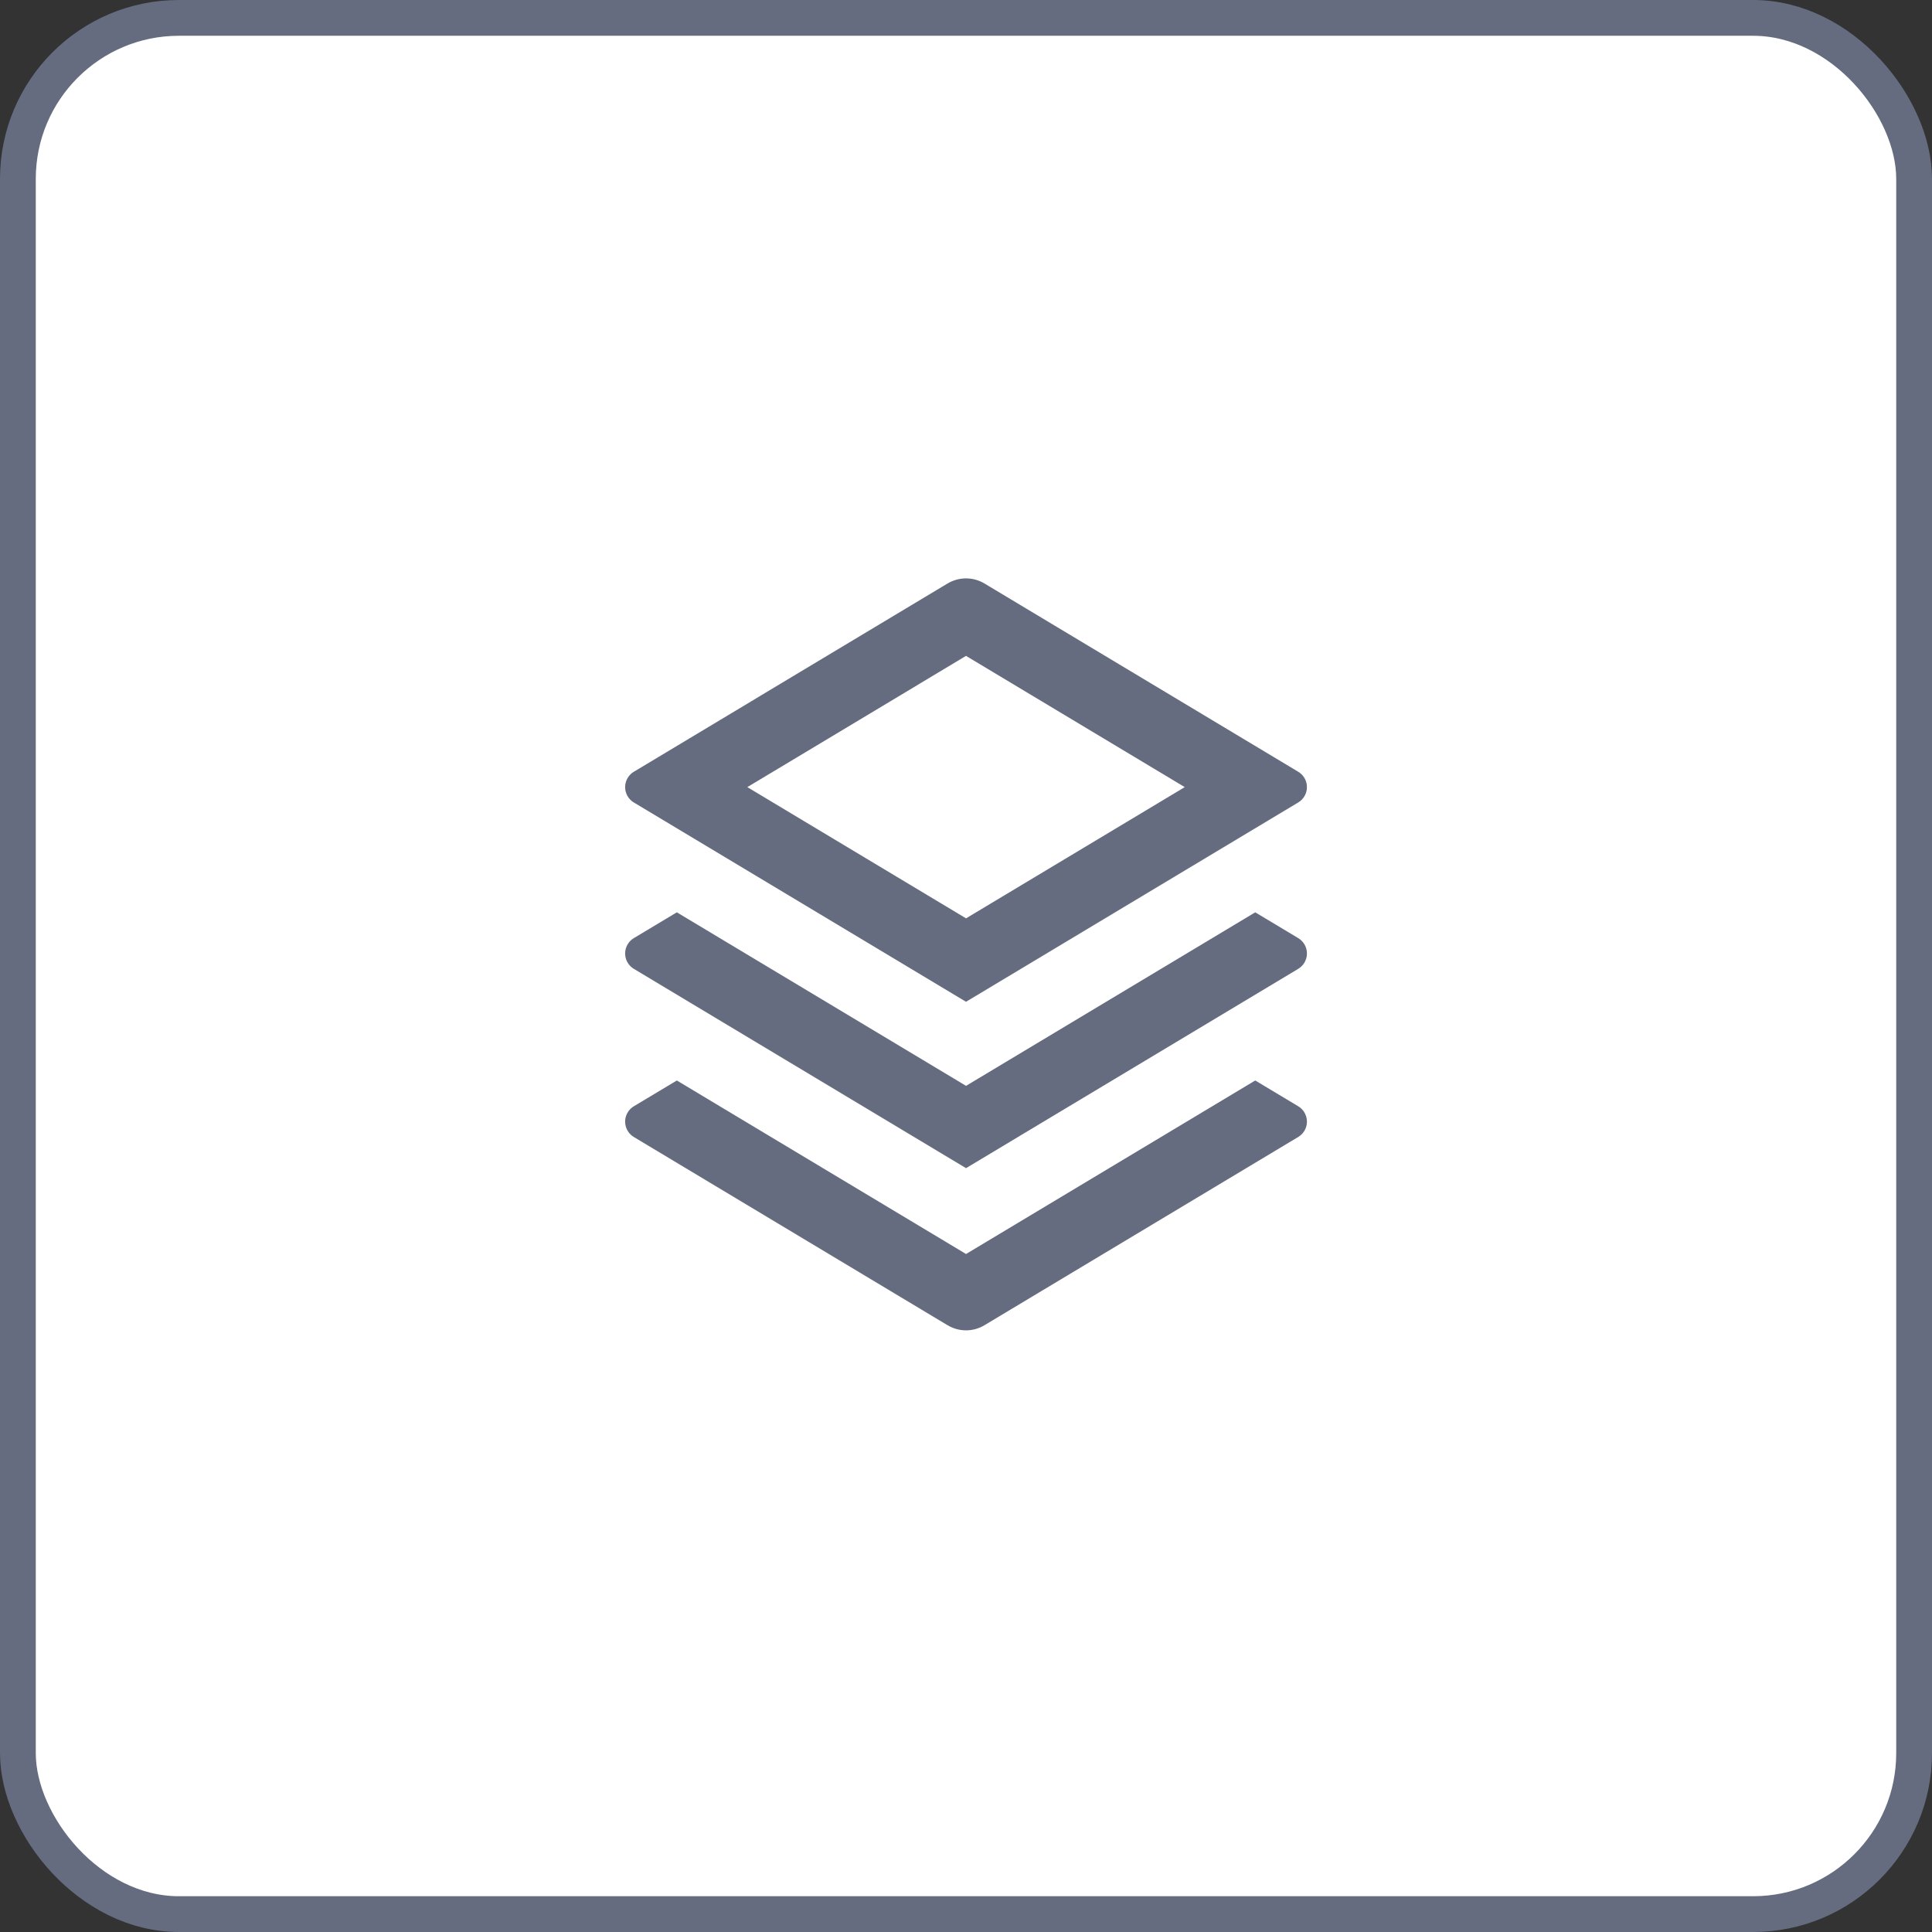
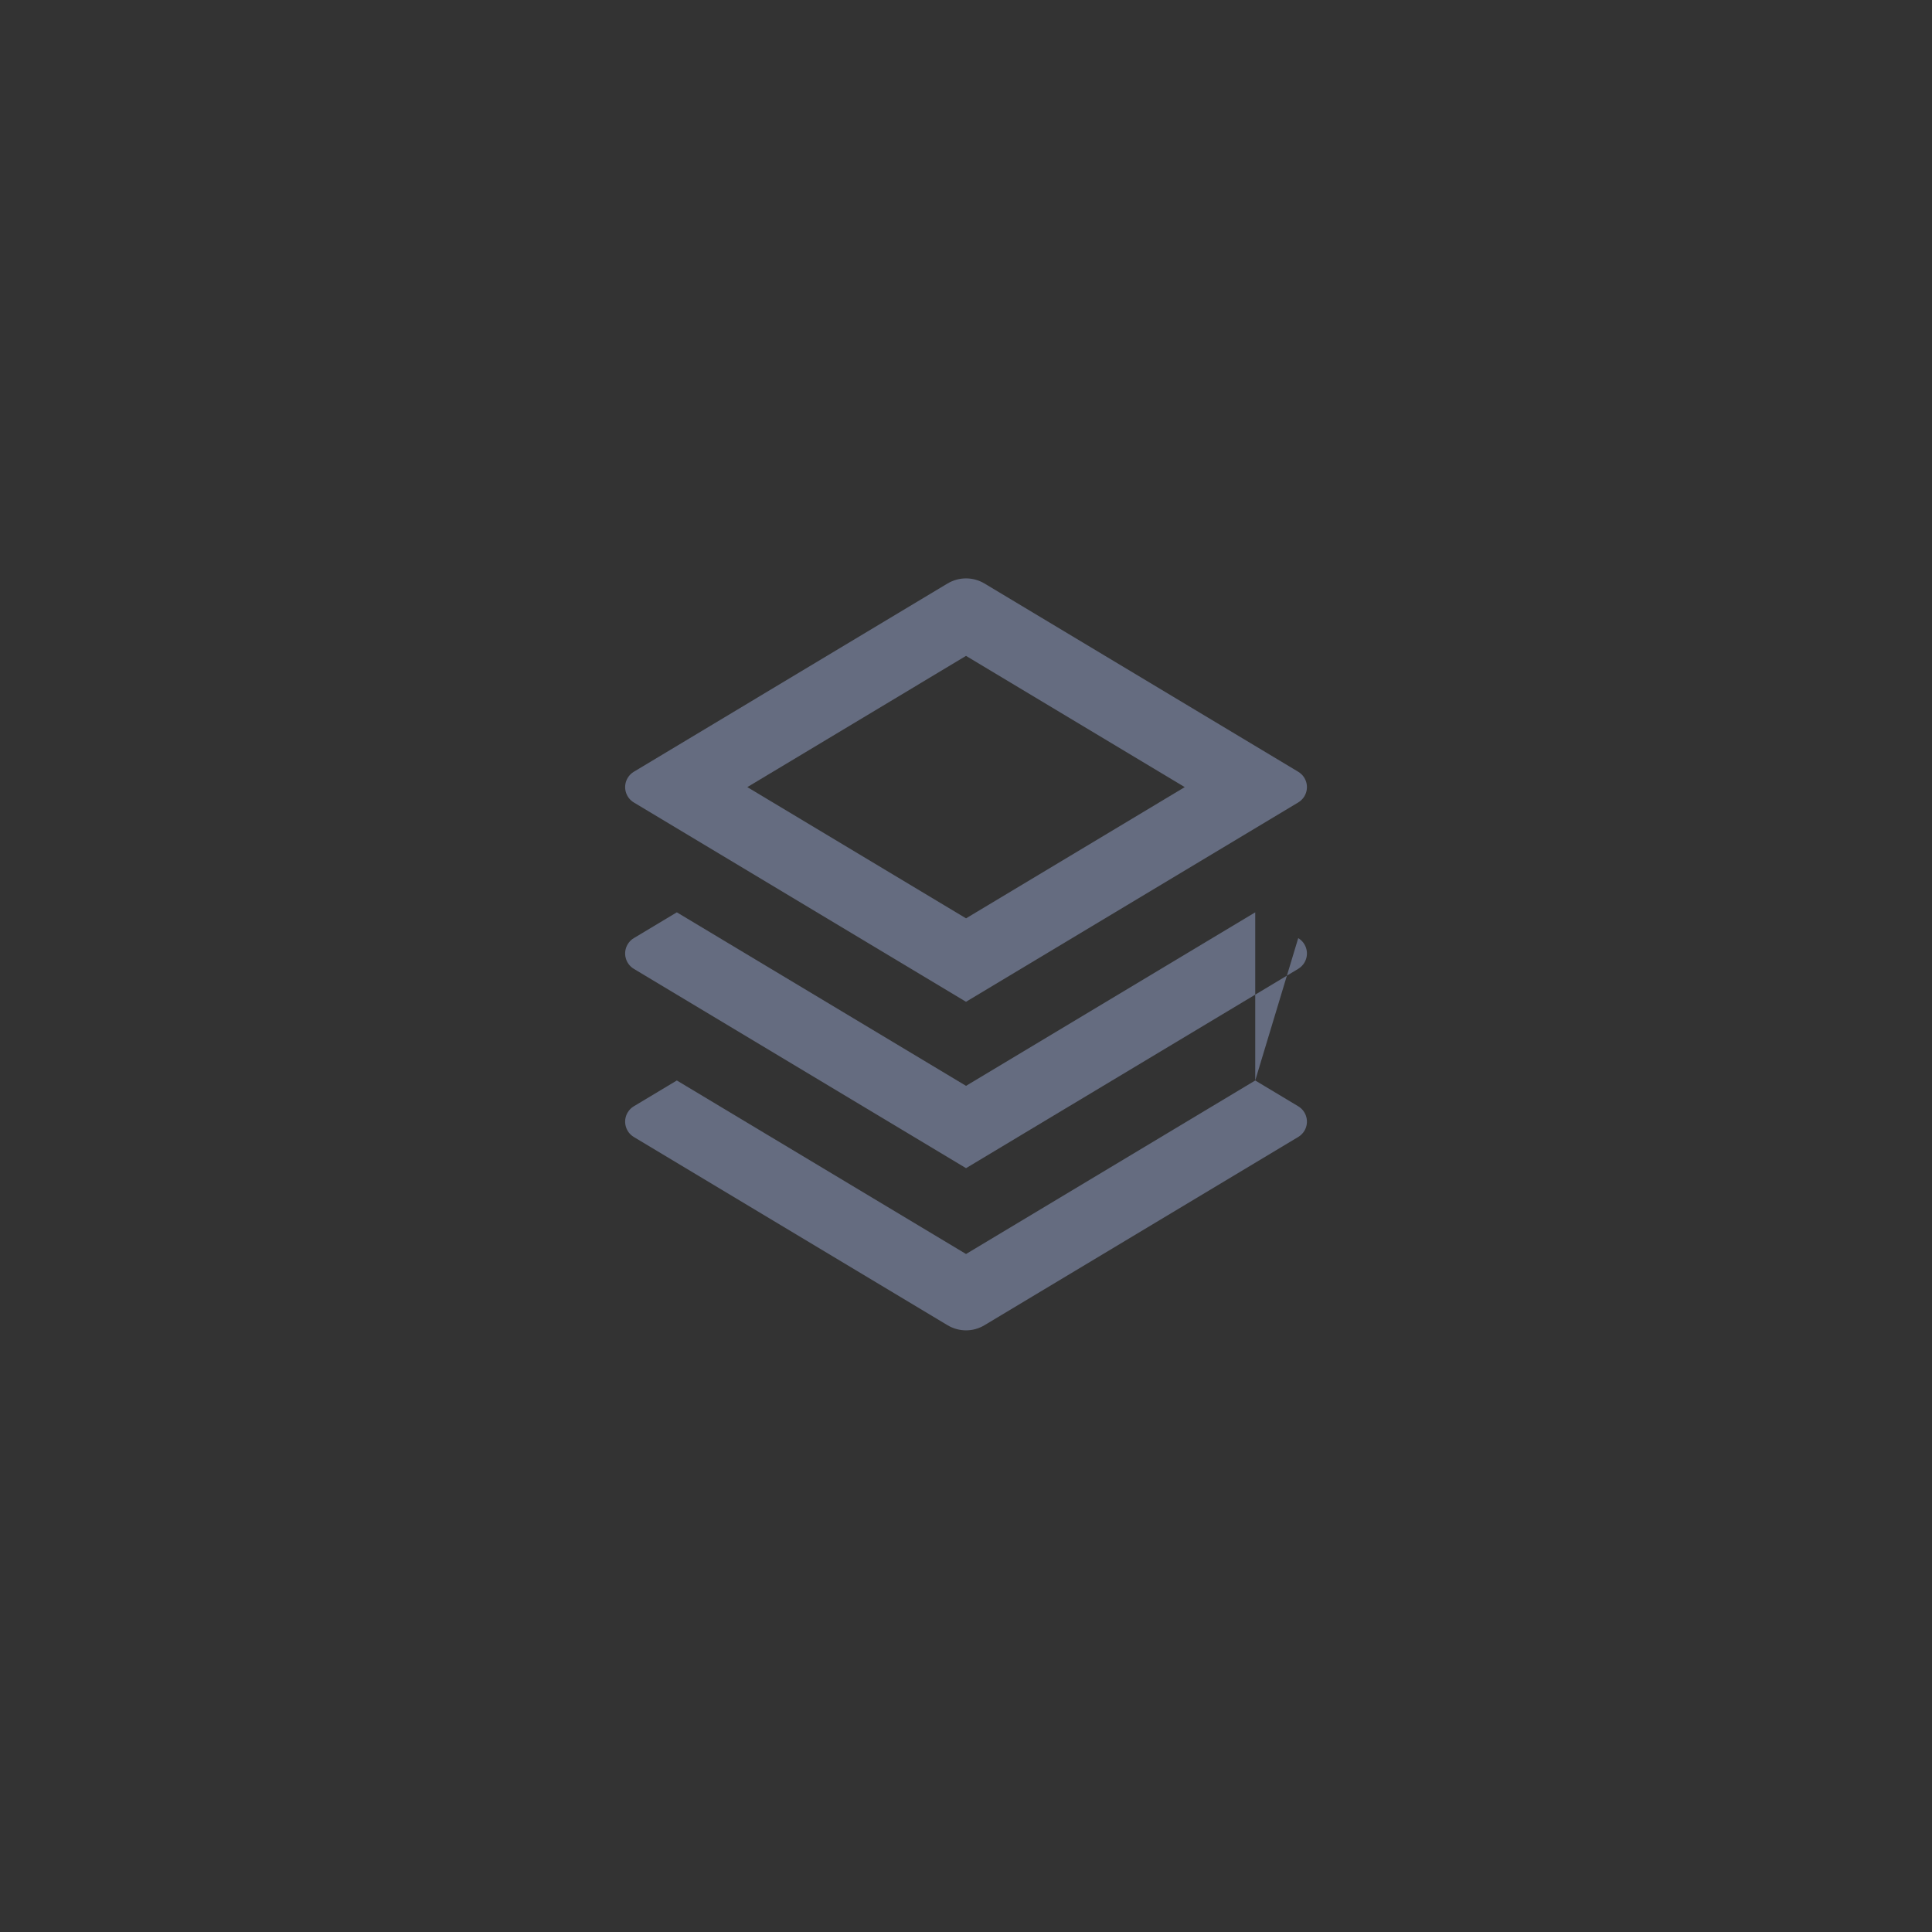
<svg xmlns="http://www.w3.org/2000/svg" width="54" height="54" viewBox="0 0 54 54" fill="none">
  <rect x="0" y="0" width="54" height="54" fill="#333333" stroke="none" />
-   <rect x="0.5" y="0.5" width="53" height="53" rx="4.5" fill="white" />
-   <rect x="0.5" y="0.5" width="53" height="53" rx="4.5" stroke="#656C80" />
-   <path d="M35.084 30.2L36.286 30.921C36.523 31.063 36.6 31.37 36.458 31.607C36.416 31.677 36.357 31.736 36.286 31.779L27.515 37.041C27.199 37.231 26.803 37.231 26.486 37.041L17.715 31.779C17.479 31.637 17.402 31.329 17.544 31.093C17.586 31.022 17.645 30.963 17.715 30.921L18.918 30.2L27.001 35.05L35.084 30.2ZM35.084 25.5L36.286 26.221C36.523 26.363 36.6 26.67 36.458 26.907C36.416 26.977 36.357 27.036 36.286 27.079L27.001 32.65L17.715 27.079C17.479 26.936 17.402 26.629 17.544 26.393C17.586 26.322 17.645 26.263 17.715 26.221L18.918 25.5L27.001 30.35L35.084 25.5ZM27.515 16.308L36.286 21.571C36.523 21.713 36.6 22.02 36.458 22.257C36.416 22.327 36.357 22.386 36.286 22.429L27.001 28L17.715 22.429C17.479 22.287 17.402 21.979 17.544 21.743C17.586 21.672 17.645 21.613 17.715 21.571L26.486 16.308C26.803 16.119 27.199 16.119 27.515 16.308ZM27.001 18.332L20.888 22L27.001 25.668L33.114 22L27.001 18.332Z" fill="#656C80" />
+   <path d="M35.084 30.2L36.286 30.921C36.523 31.063 36.6 31.37 36.458 31.607C36.416 31.677 36.357 31.736 36.286 31.779L27.515 37.041C27.199 37.231 26.803 37.231 26.486 37.041L17.715 31.779C17.479 31.637 17.402 31.329 17.544 31.093C17.586 31.022 17.645 30.963 17.715 30.921L18.918 30.2L27.001 35.05L35.084 30.2ZL36.286 26.221C36.523 26.363 36.6 26.67 36.458 26.907C36.416 26.977 36.357 27.036 36.286 27.079L27.001 32.65L17.715 27.079C17.479 26.936 17.402 26.629 17.544 26.393C17.586 26.322 17.645 26.263 17.715 26.221L18.918 25.5L27.001 30.35L35.084 25.5ZM27.515 16.308L36.286 21.571C36.523 21.713 36.6 22.02 36.458 22.257C36.416 22.327 36.357 22.386 36.286 22.429L27.001 28L17.715 22.429C17.479 22.287 17.402 21.979 17.544 21.743C17.586 21.672 17.645 21.613 17.715 21.571L26.486 16.308C26.803 16.119 27.199 16.119 27.515 16.308ZM27.001 18.332L20.888 22L27.001 25.668L33.114 22L27.001 18.332Z" fill="#656C80" />
</svg>